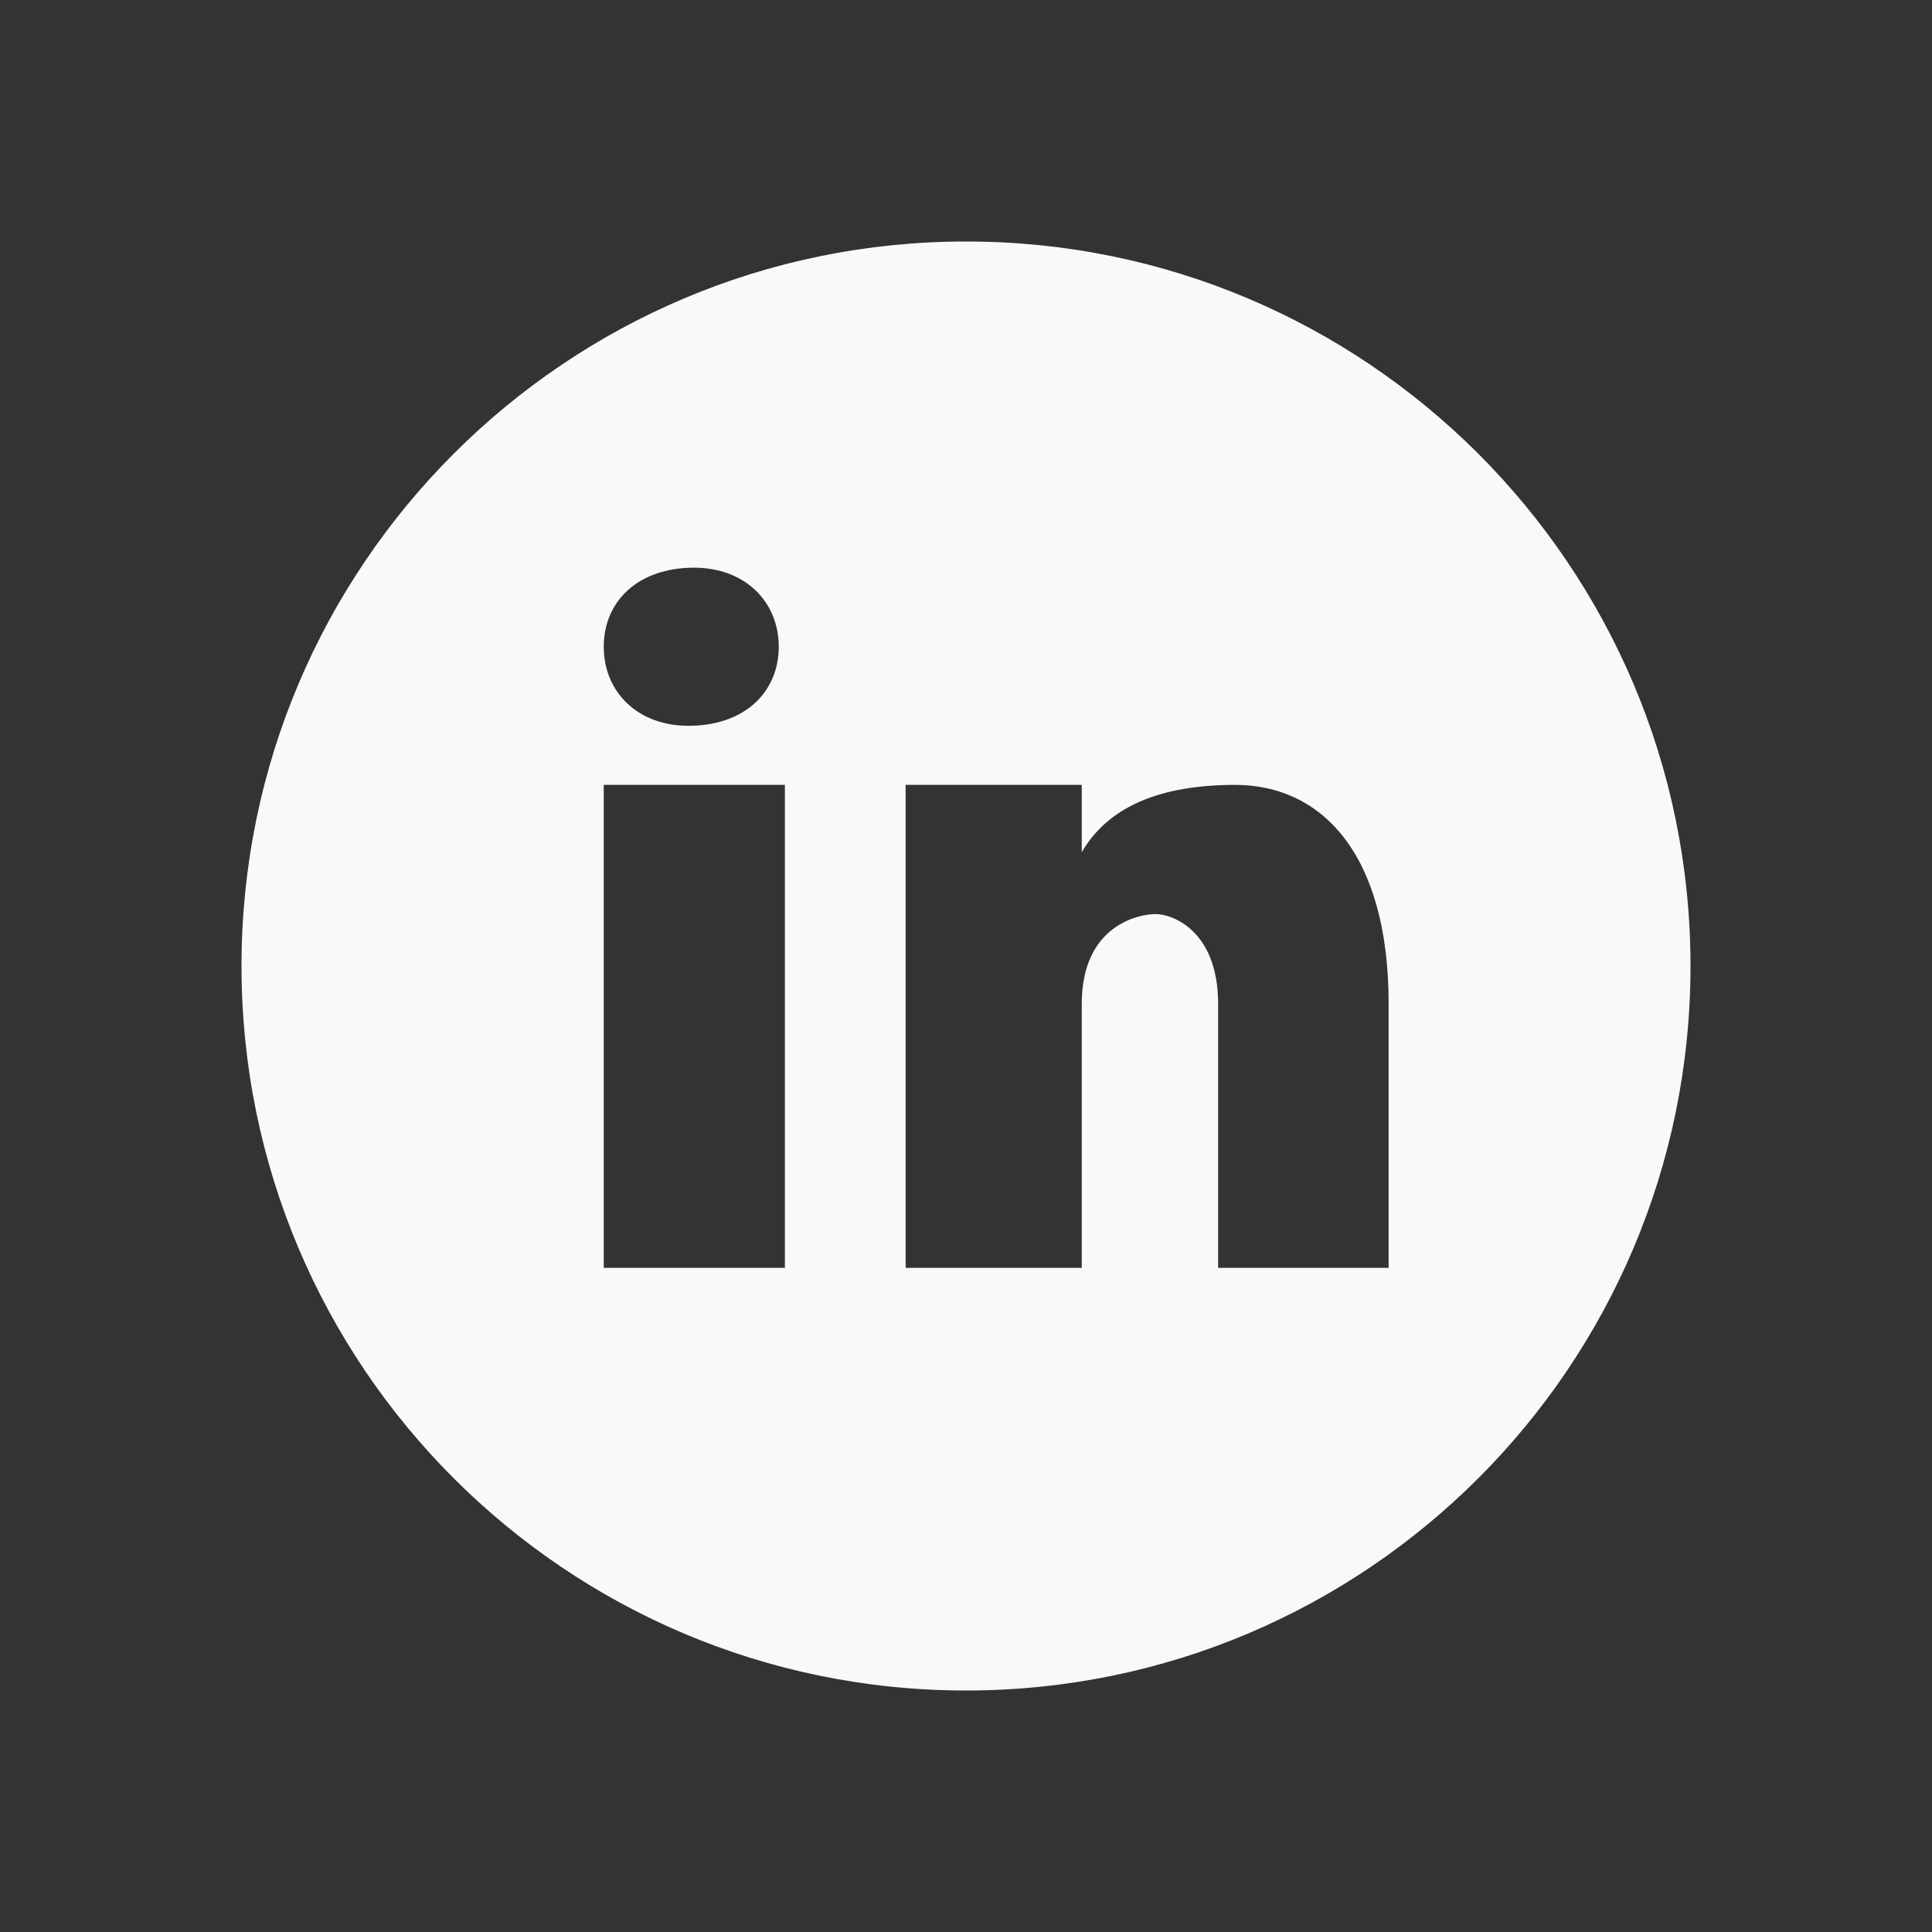
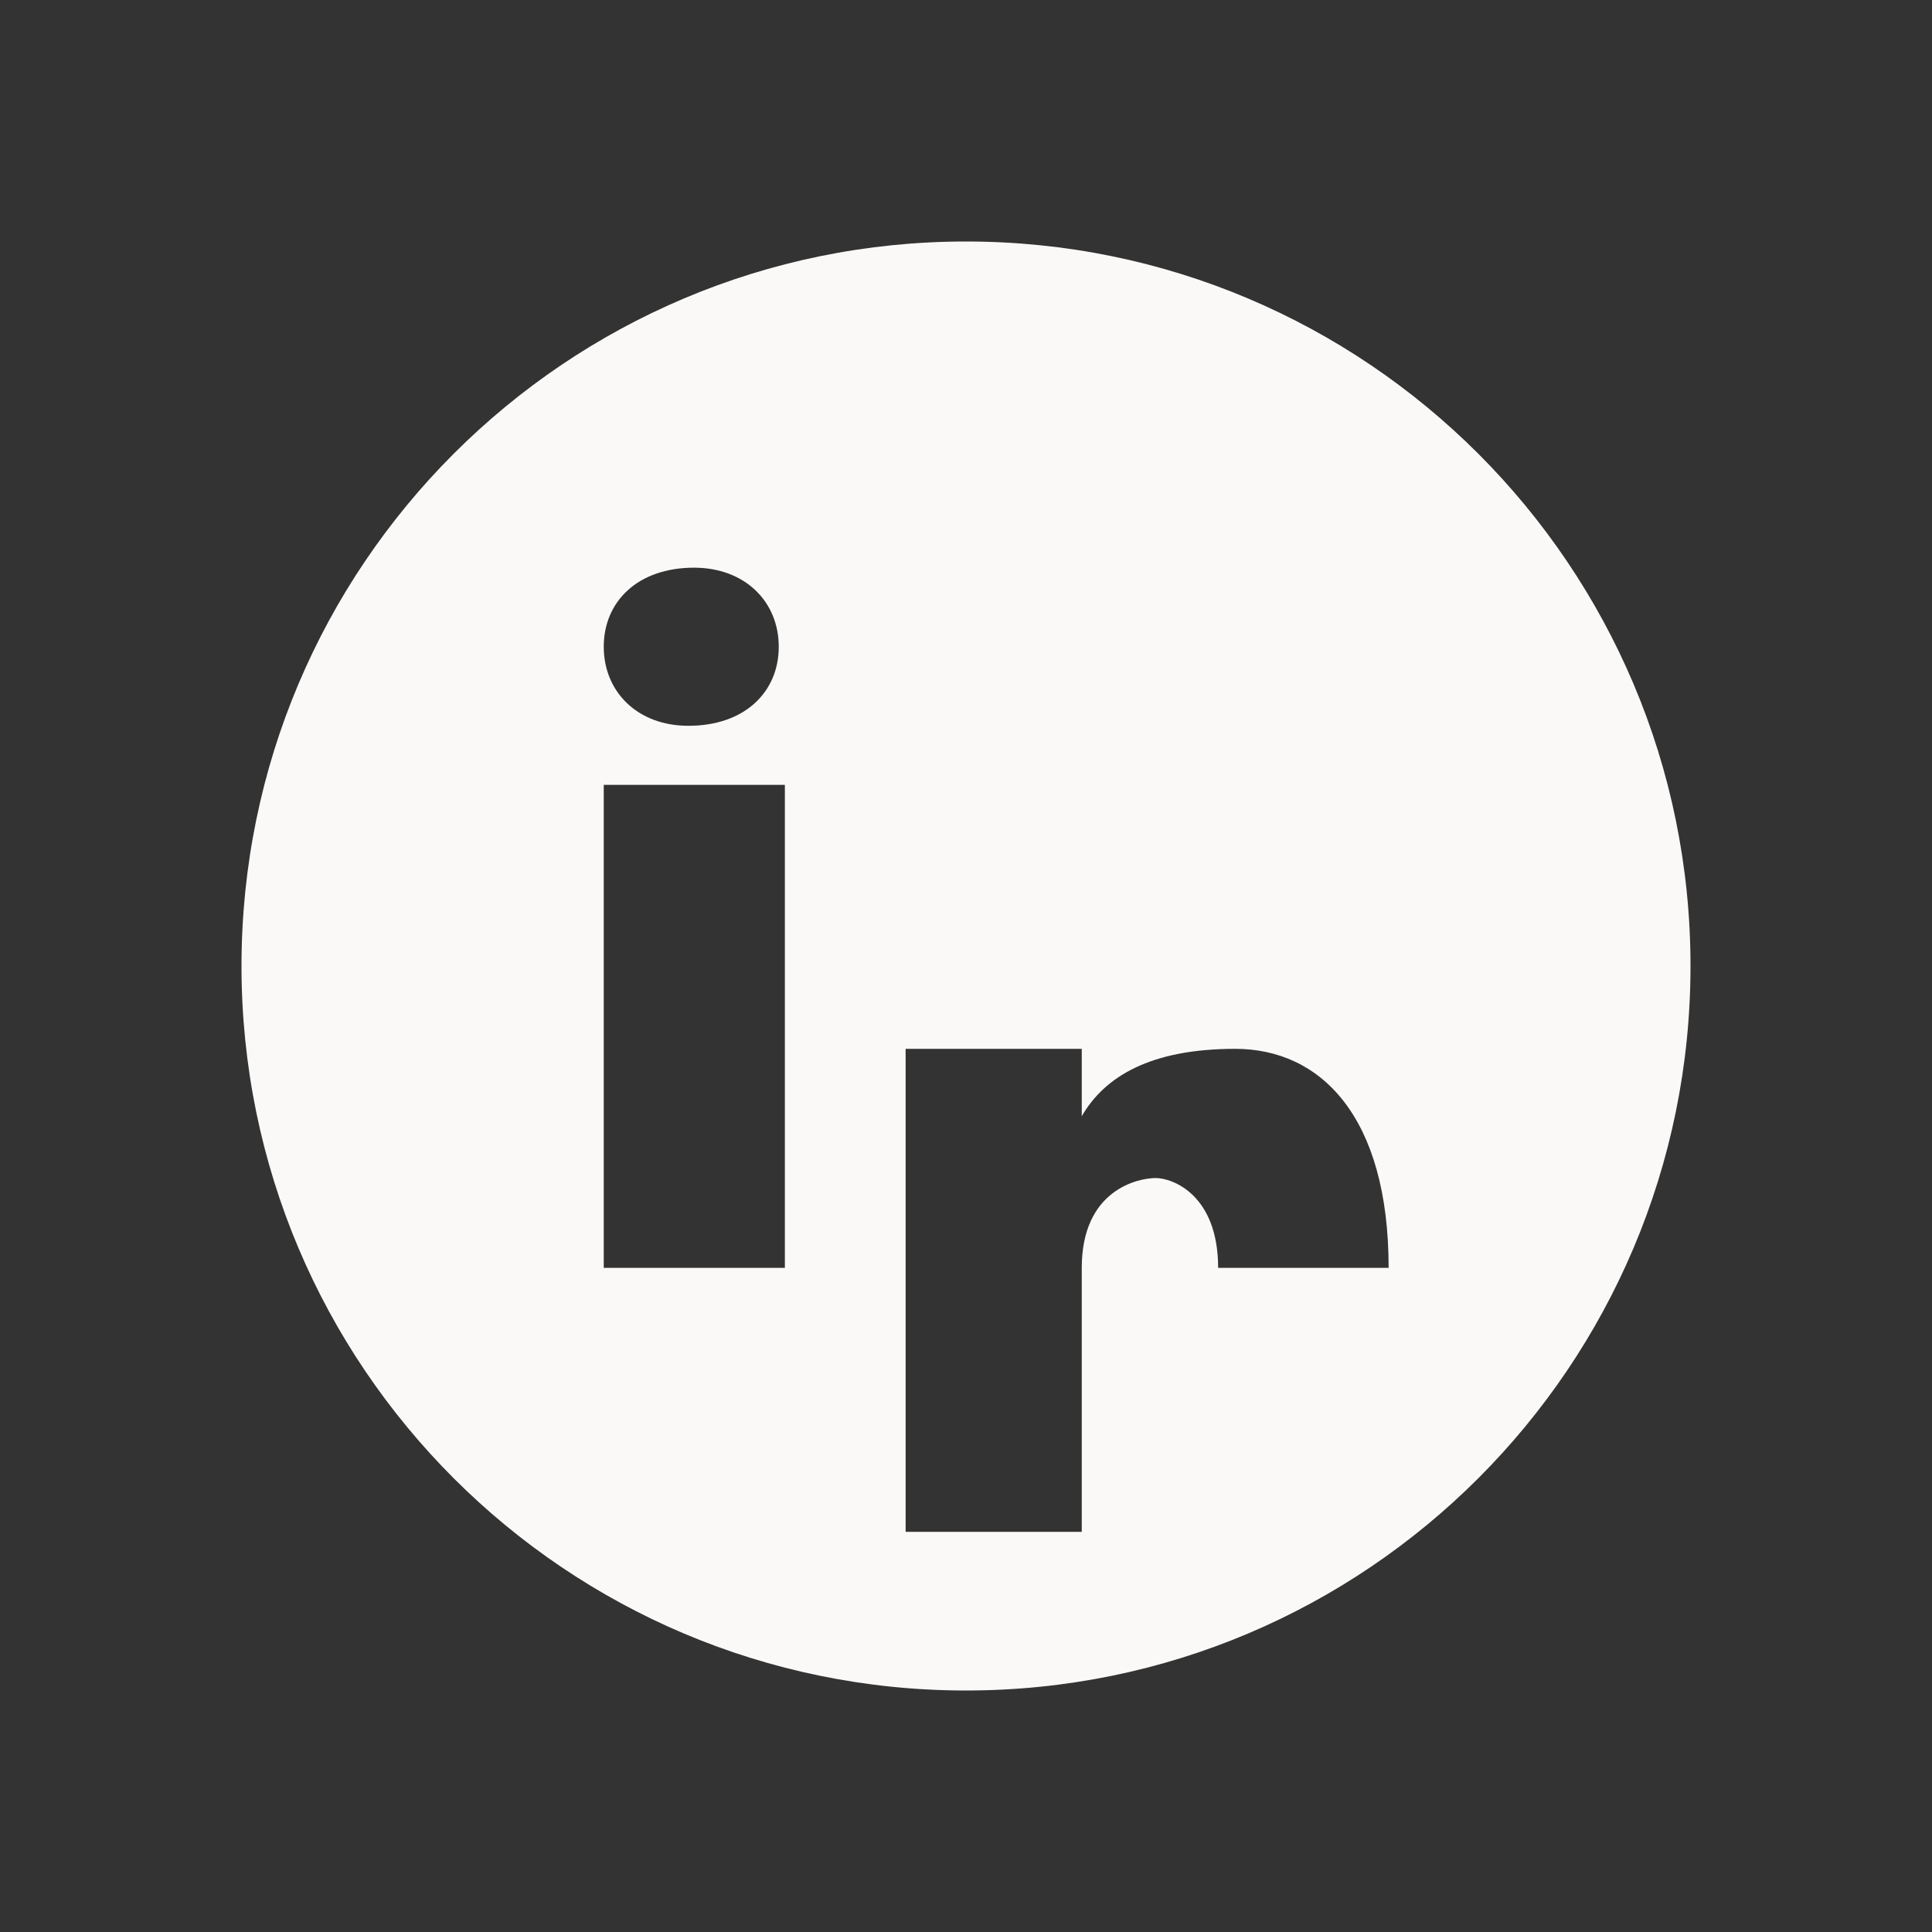
<svg xmlns="http://www.w3.org/2000/svg" fill="none" viewBox="0 0 24 24">
  <rect x="0" y="0" width="24" height="24" fill="#333333" stroke="none" />
-   <path d="m12 3c-4.97 0-9 4.03-9 9 0 4.97 4.03 9 9 9 4.97 0 9-4.03 9-9 0-4.97-4.03-9-9-9zm-3.378 4.052c.631 0 1.052.421 1.052.982s-.421.982-1.122.982c-.631.001-1.052-.421-1.052-.982s.421-.982 1.122-.982zm1.128 8.698h-2.25v-6h2.25zm7.5 0h-2.118v-3.279c0-.907-.565-1.116-.776-1.116s-.918.14-.918 1.116v3.279h-2.188v-6h2.188v.837c.282-.488.847-.837 1.906-.837s1.906.837 1.906 2.721z" fill="#faf9f7" />
+   <path d="m12 3c-4.97 0-9 4.03-9 9 0 4.97 4.03 9 9 9 4.97 0 9-4.03 9-9 0-4.97-4.03-9-9-9zm-3.378 4.052c.631 0 1.052.421 1.052.982s-.421.982-1.122.982c-.631.001-1.052-.421-1.052-.982s.421-.982 1.122-.982zm1.128 8.698h-2.25v-6h2.25zm7.5 0h-2.118c0-.907-.565-1.116-.776-1.116s-.918.14-.918 1.116v3.279h-2.188v-6h2.188v.837c.282-.488.847-.837 1.906-.837s1.906.837 1.906 2.721z" fill="#faf9f7" />
</svg>